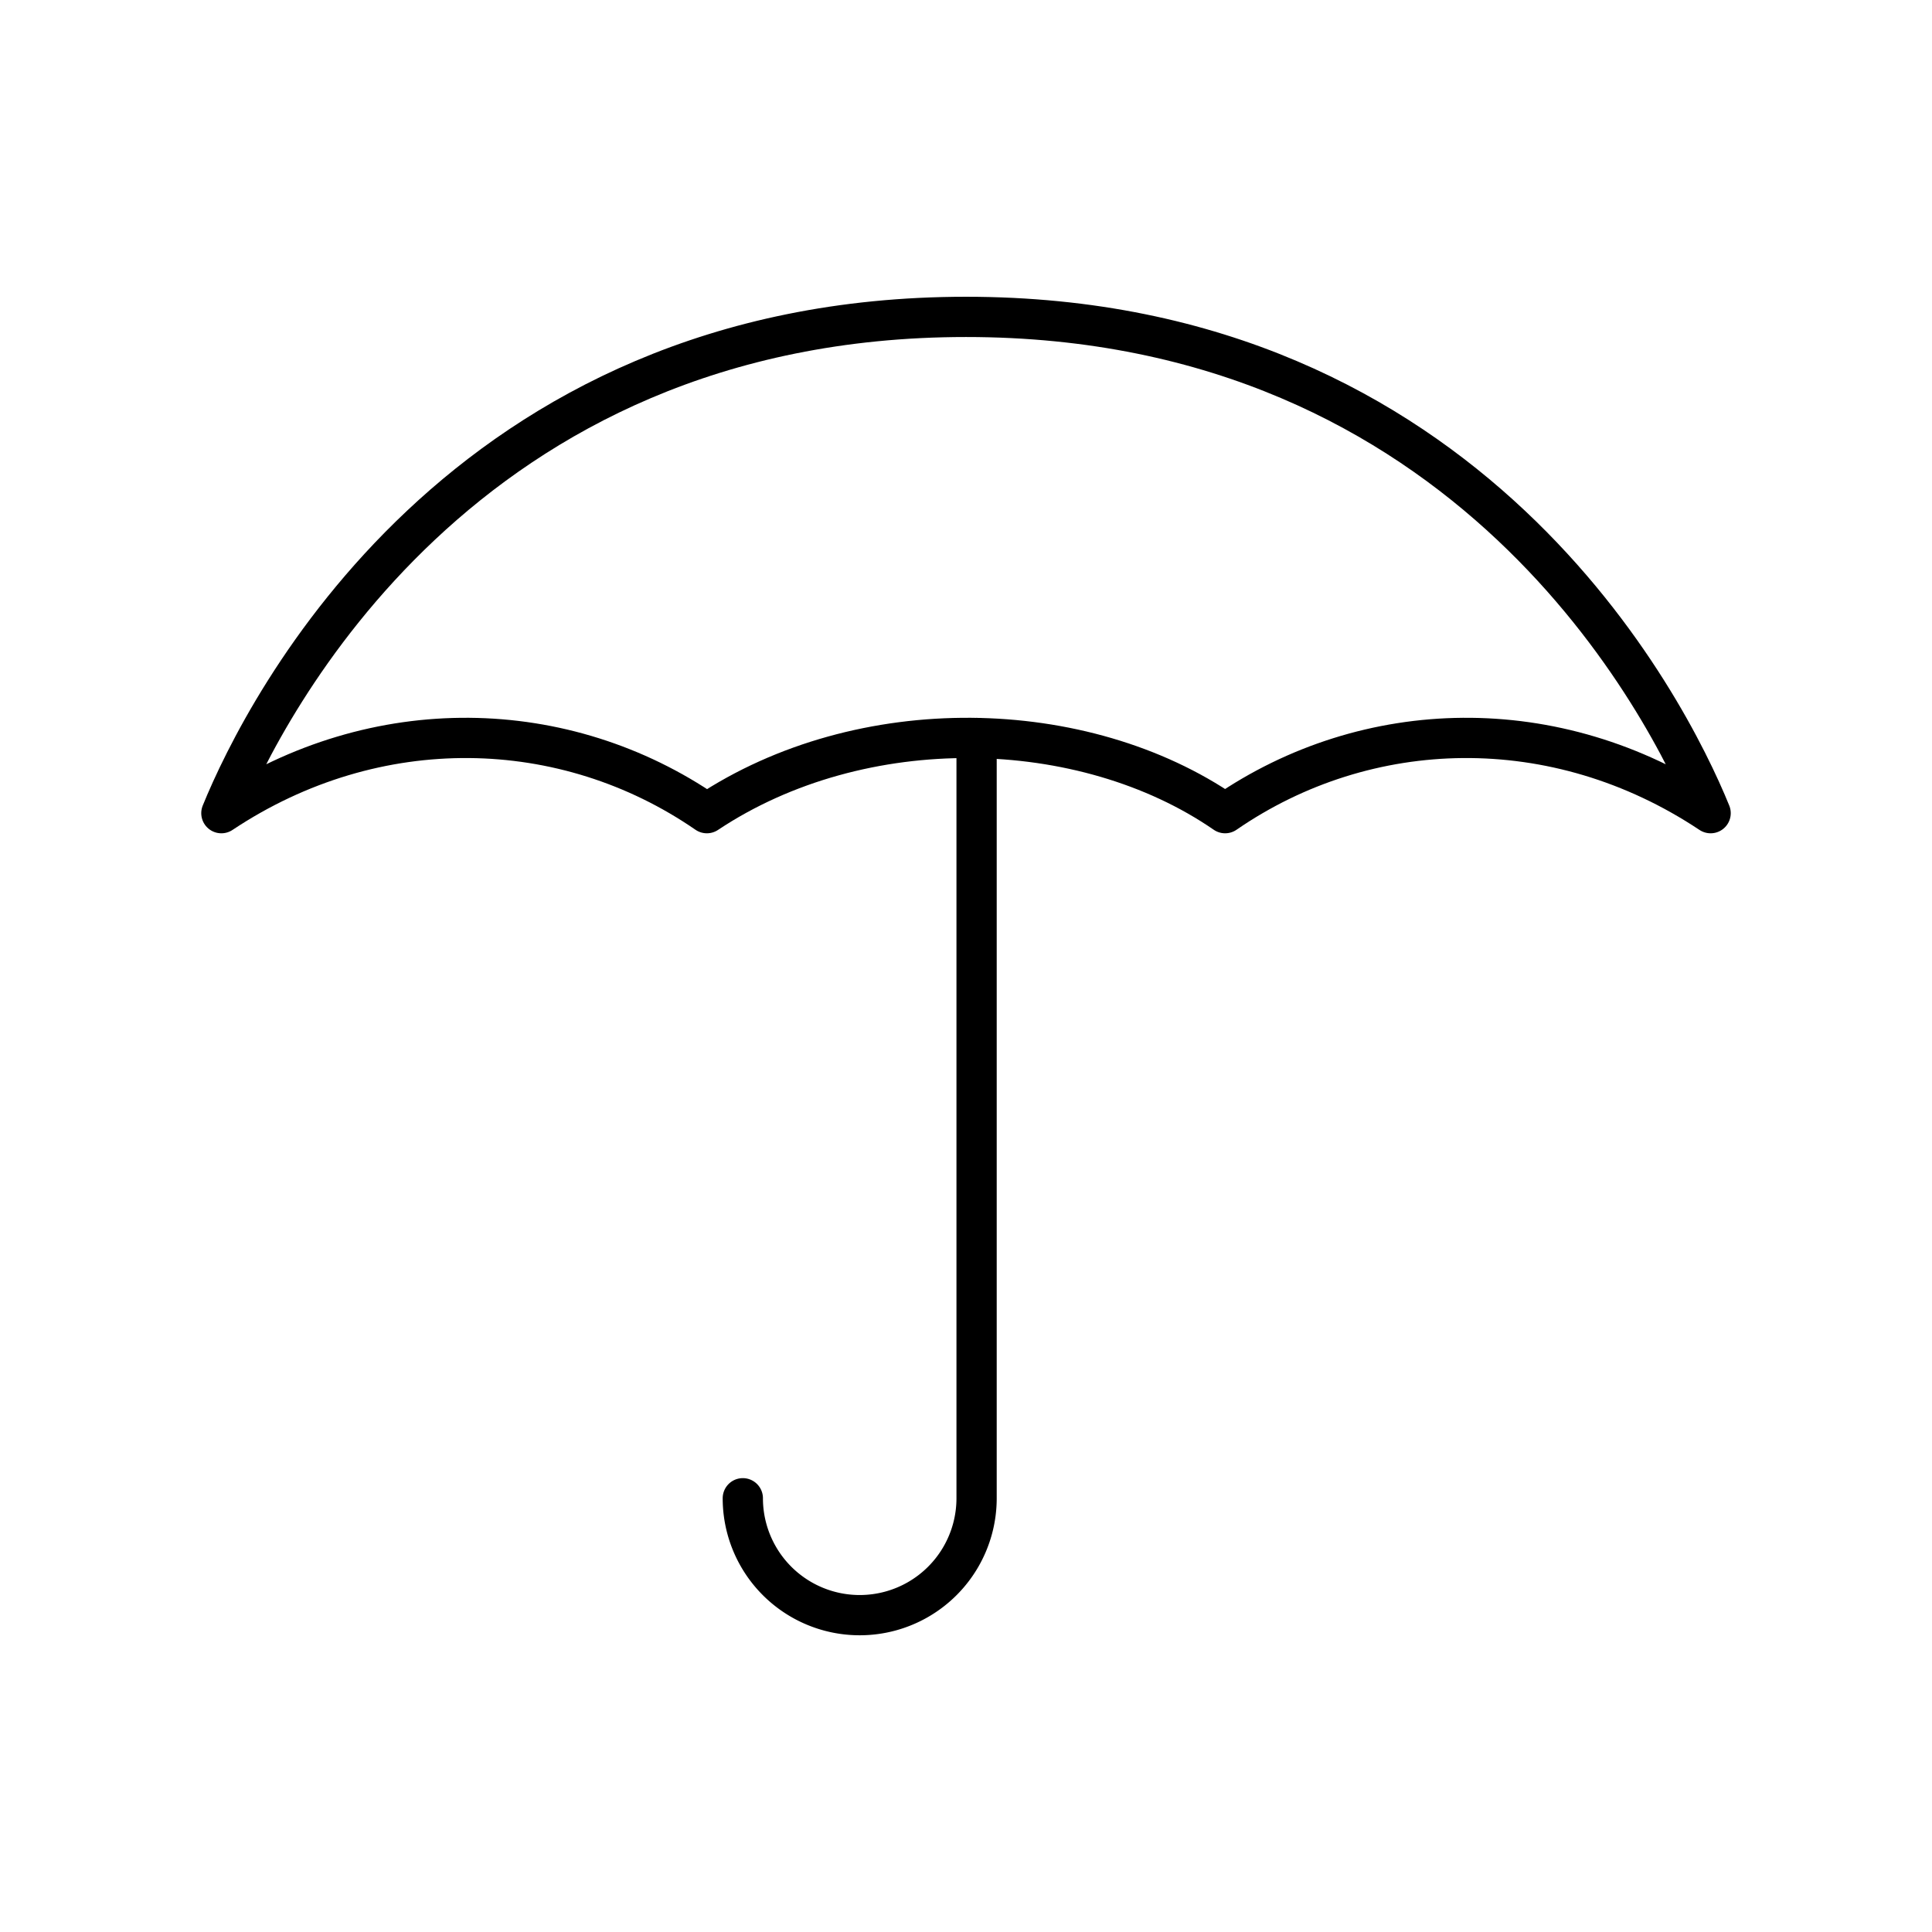
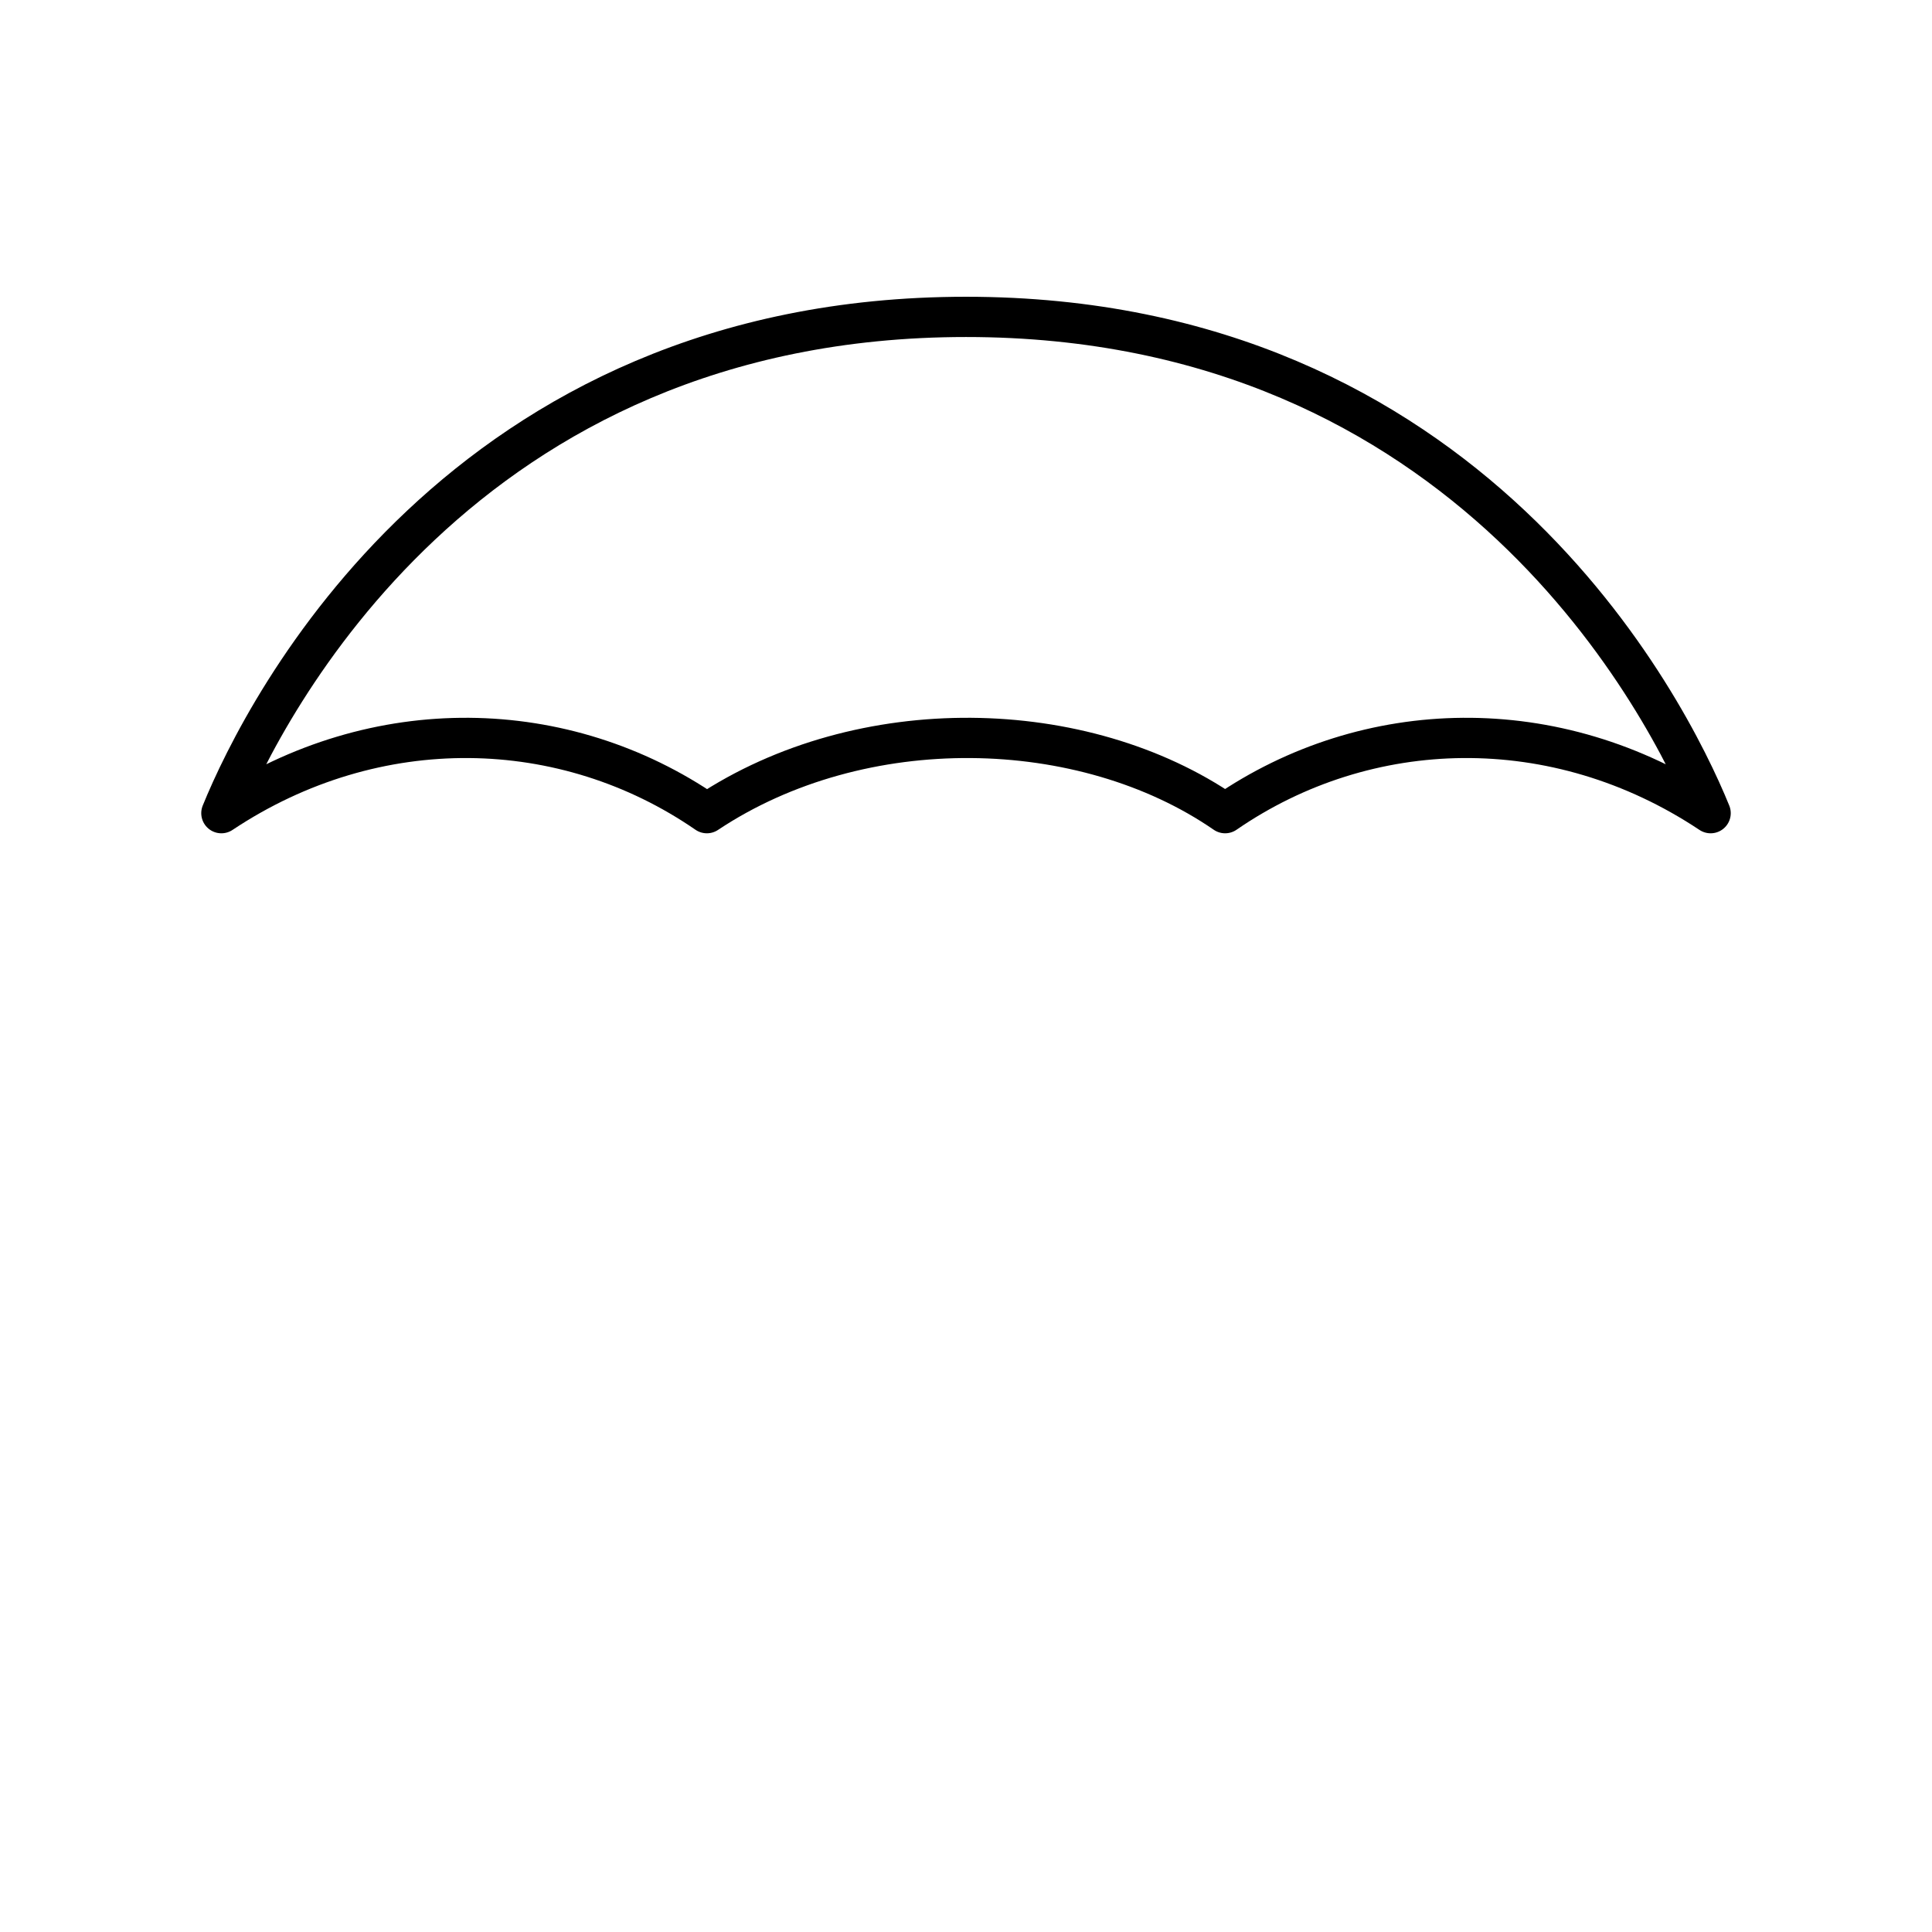
<svg xmlns="http://www.w3.org/2000/svg" width="800" height="800" viewBox="0 0 48 48">
  <path fill="none" stroke="currentColor" stroke-linecap="round" stroke-linejoin="round" d="M24 7.873c-12.514 0-17.428 9.694-18.5 12.33c3.845-2.559 8.543-2.426 12.062 0c3.845-2.559 9.357-2.426 12.876 0c3.52-2.426 8.217-2.559 12.062 0c-1.072-2.636-5.986-12.33-18.5-12.33" />
-   <path fill="none" stroke="currentColor" stroke-linecap="round" stroke-linejoin="round" d="M18.455 37.224a2.904 2.904 0 0 0 5.808 0V18.336" />
</svg>